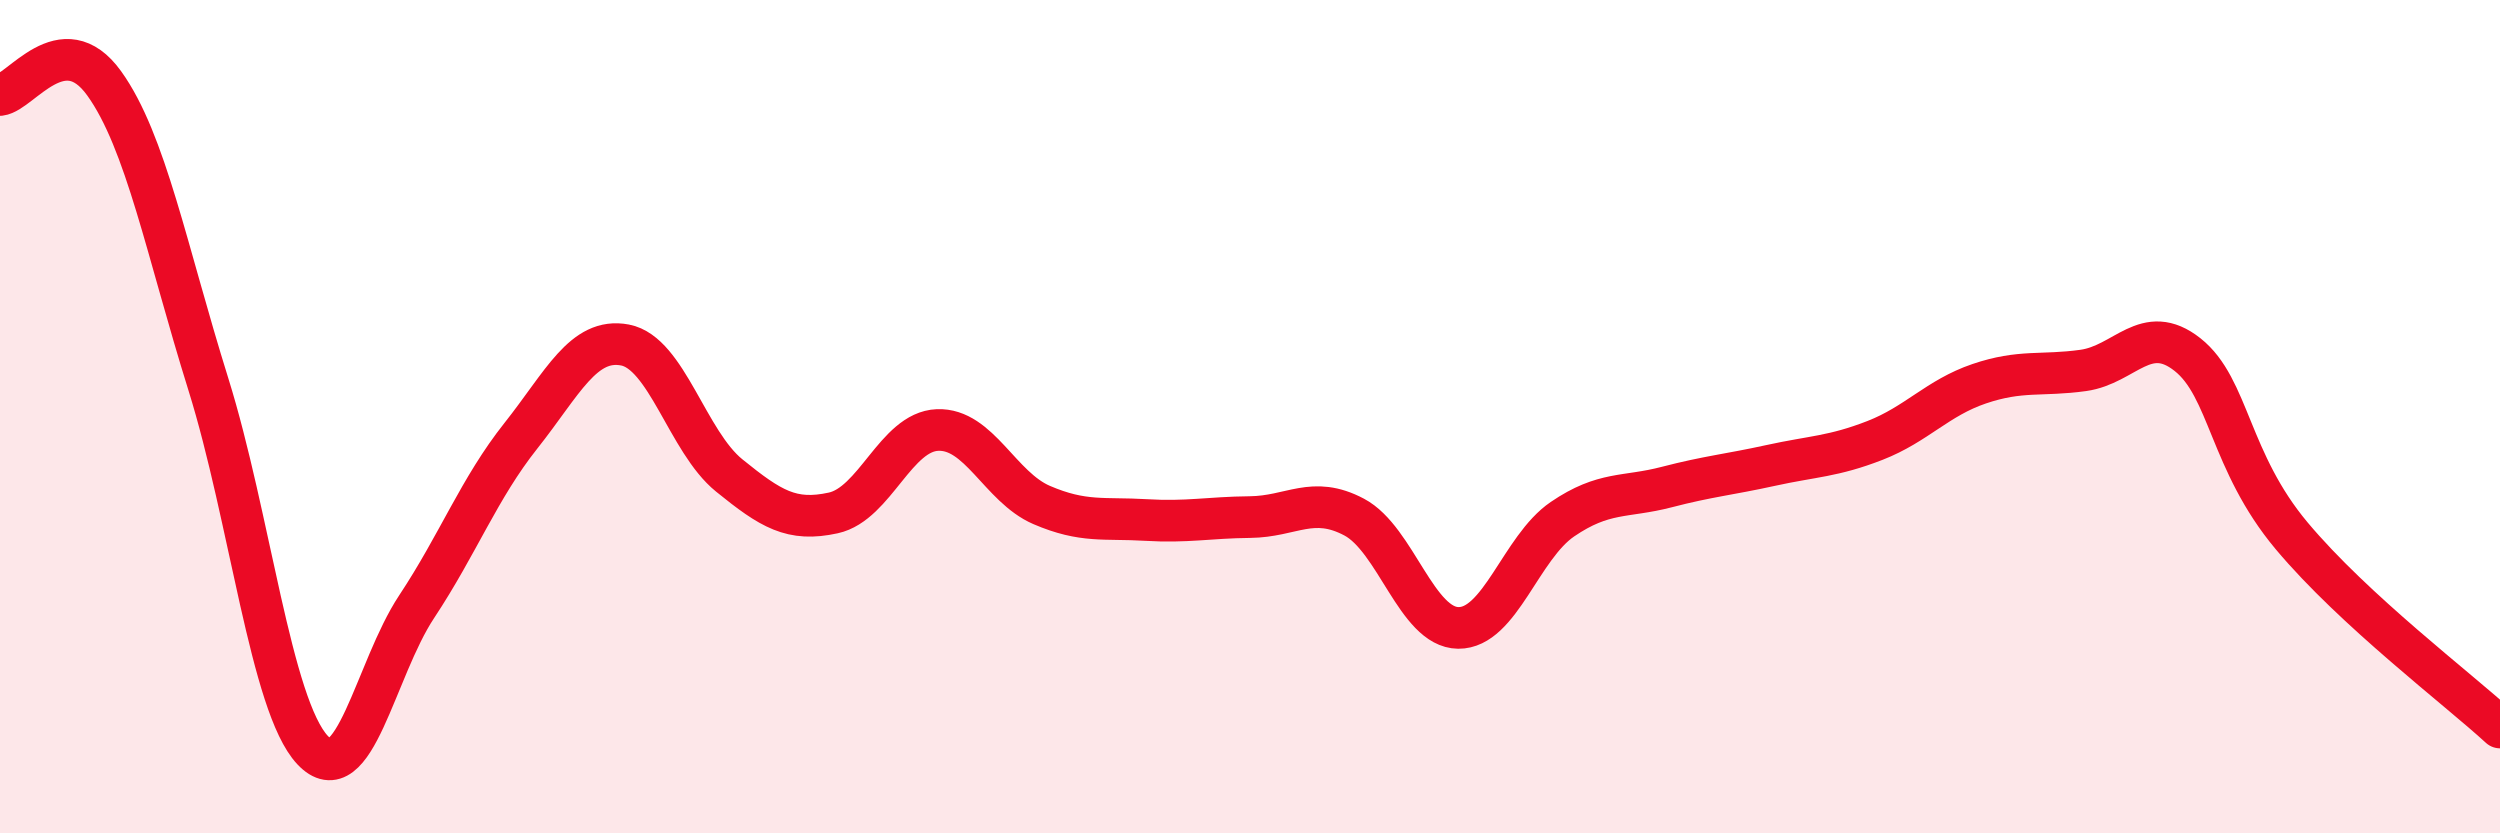
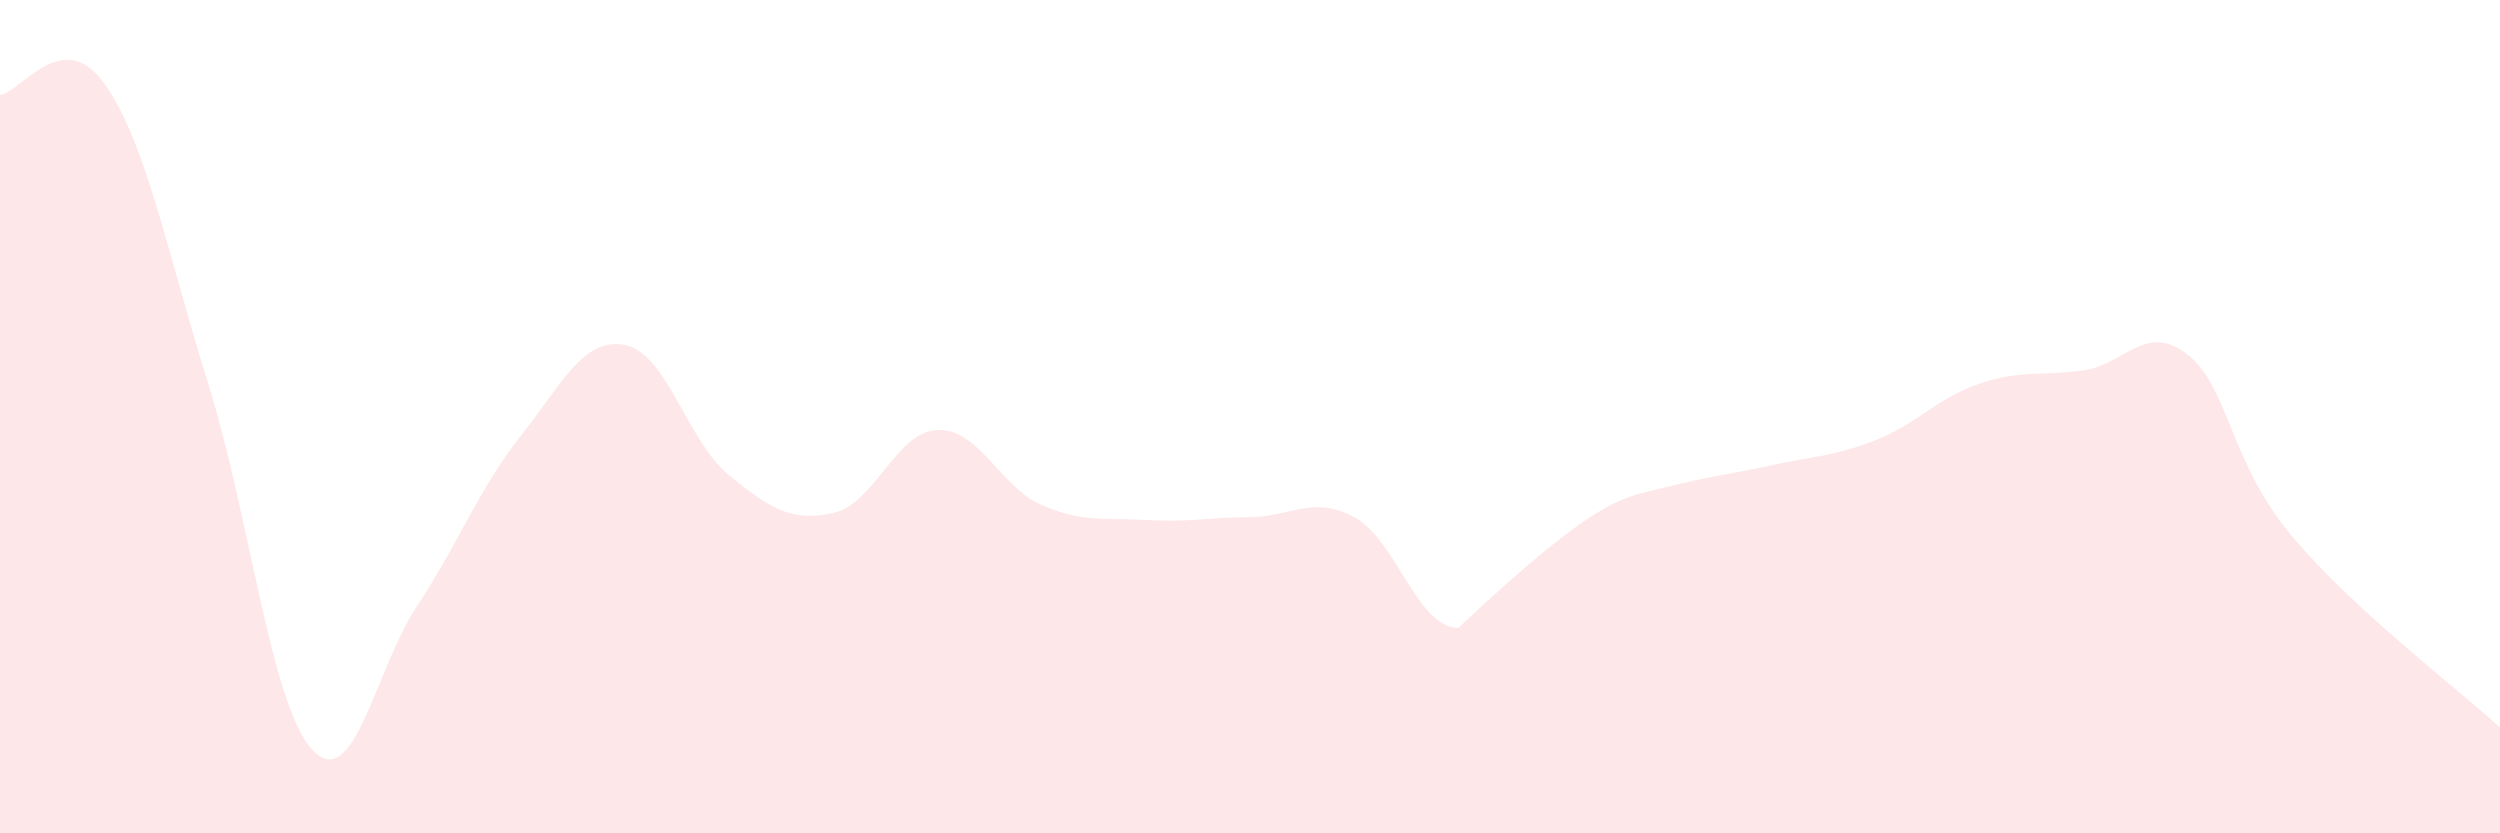
<svg xmlns="http://www.w3.org/2000/svg" width="60" height="20" viewBox="0 0 60 20">
-   <path d="M 0,2.28 C 0.5,2.22 1.5,0.61 2.5,2 C 3.5,3.39 4,6.02 5,9.22 C 6,12.42 6.5,16.93 7.5,18 C 8.5,19.07 9,16.07 10,14.56 C 11,13.05 11.5,11.72 12.5,10.46 C 13.5,9.2 14,8.09 15,8.28 C 16,8.47 16.5,10.6 17.5,11.41 C 18.5,12.22 19,12.53 20,12.31 C 21,12.09 21.5,10.36 22.5,10.32 C 23.5,10.28 24,11.69 25,12.12 C 26,12.55 26.5,12.42 27.5,12.48 C 28.5,12.54 29,12.42 30,12.41 C 31,12.4 31.5,11.88 32.5,12.41 C 33.5,12.94 34,15.06 35,15.07 C 36,15.08 36.5,13.14 37.5,12.46 C 38.5,11.78 39,11.95 40,11.69 C 41,11.43 41.5,11.39 42.5,11.17 C 43.5,10.95 44,10.96 45,10.57 C 46,10.18 46.5,9.55 47.5,9.21 C 48.5,8.87 49,9.03 50,8.89 C 51,8.75 51.5,7.72 52.5,8.51 C 53.5,9.3 53.5,11.07 55,12.86 C 56.5,14.65 59,16.54 60,17.46L60 20L0 20Z" fill="#EB0A25" opacity="0.1" stroke-linecap="round" stroke-linejoin="round" />
-   <path d="M 0,2.28 C 0.5,2.22 1.5,0.61 2.5,2 C 3.5,3.39 4,6.02 5,9.22 C 6,12.42 6.5,16.93 7.5,18 C 8.5,19.07 9,16.07 10,14.56 C 11,13.05 11.5,11.72 12.5,10.46 C 13.5,9.2 14,8.09 15,8.28 C 16,8.47 16.5,10.6 17.5,11.41 C 18.5,12.22 19,12.53 20,12.31 C 21,12.09 21.5,10.36 22.5,10.32 C 23.5,10.28 24,11.69 25,12.12 C 26,12.55 26.5,12.42 27.5,12.48 C 28.5,12.54 29,12.42 30,12.41 C 31,12.4 31.5,11.88 32.5,12.41 C 33.5,12.94 34,15.06 35,15.07 C 36,15.08 36.5,13.14 37.5,12.46 C 38.5,11.78 39,11.95 40,11.69 C 41,11.43 41.5,11.39 42.5,11.17 C 43.5,10.95 44,10.96 45,10.57 C 46,10.18 46.5,9.55 47.5,9.21 C 48.5,8.87 49,9.03 50,8.89 C 51,8.75 51.5,7.72 52.5,8.51 C 53.5,9.3 53.5,11.07 55,12.86 C 56.5,14.65 59,16.54 60,17.46" stroke="#EB0A25" stroke-width="1" fill="none" stroke-linecap="round" stroke-linejoin="round" />
+   <path d="M 0,2.28 C 0.5,2.22 1.5,0.61 2.5,2 C 3.5,3.39 4,6.02 5,9.22 C 6,12.42 6.5,16.93 7.5,18 C 8.5,19.07 9,16.07 10,14.56 C 11,13.05 11.5,11.72 12.5,10.46 C 13.5,9.2 14,8.09 15,8.28 C 16,8.47 16.5,10.6 17.5,11.41 C 18.5,12.22 19,12.53 20,12.31 C 21,12.09 21.5,10.36 22.5,10.32 C 23.5,10.28 24,11.69 25,12.12 C 26,12.55 26.5,12.42 27.5,12.48 C 28.5,12.54 29,12.42 30,12.41 C 31,12.4 31.5,11.88 32.5,12.41 C 33.5,12.94 34,15.06 35,15.07 C 38.5,11.78 39,11.95 40,11.69 C 41,11.43 41.5,11.39 42.5,11.17 C 43.5,10.95 44,10.96 45,10.57 C 46,10.18 46.5,9.55 47.5,9.21 C 48.5,8.87 49,9.03 50,8.89 C 51,8.75 51.5,7.72 52.5,8.51 C 53.5,9.3 53.5,11.07 55,12.86 C 56.5,14.65 59,16.54 60,17.46L60 20L0 20Z" fill="#EB0A25" opacity="0.1" stroke-linecap="round" stroke-linejoin="round" />
</svg>